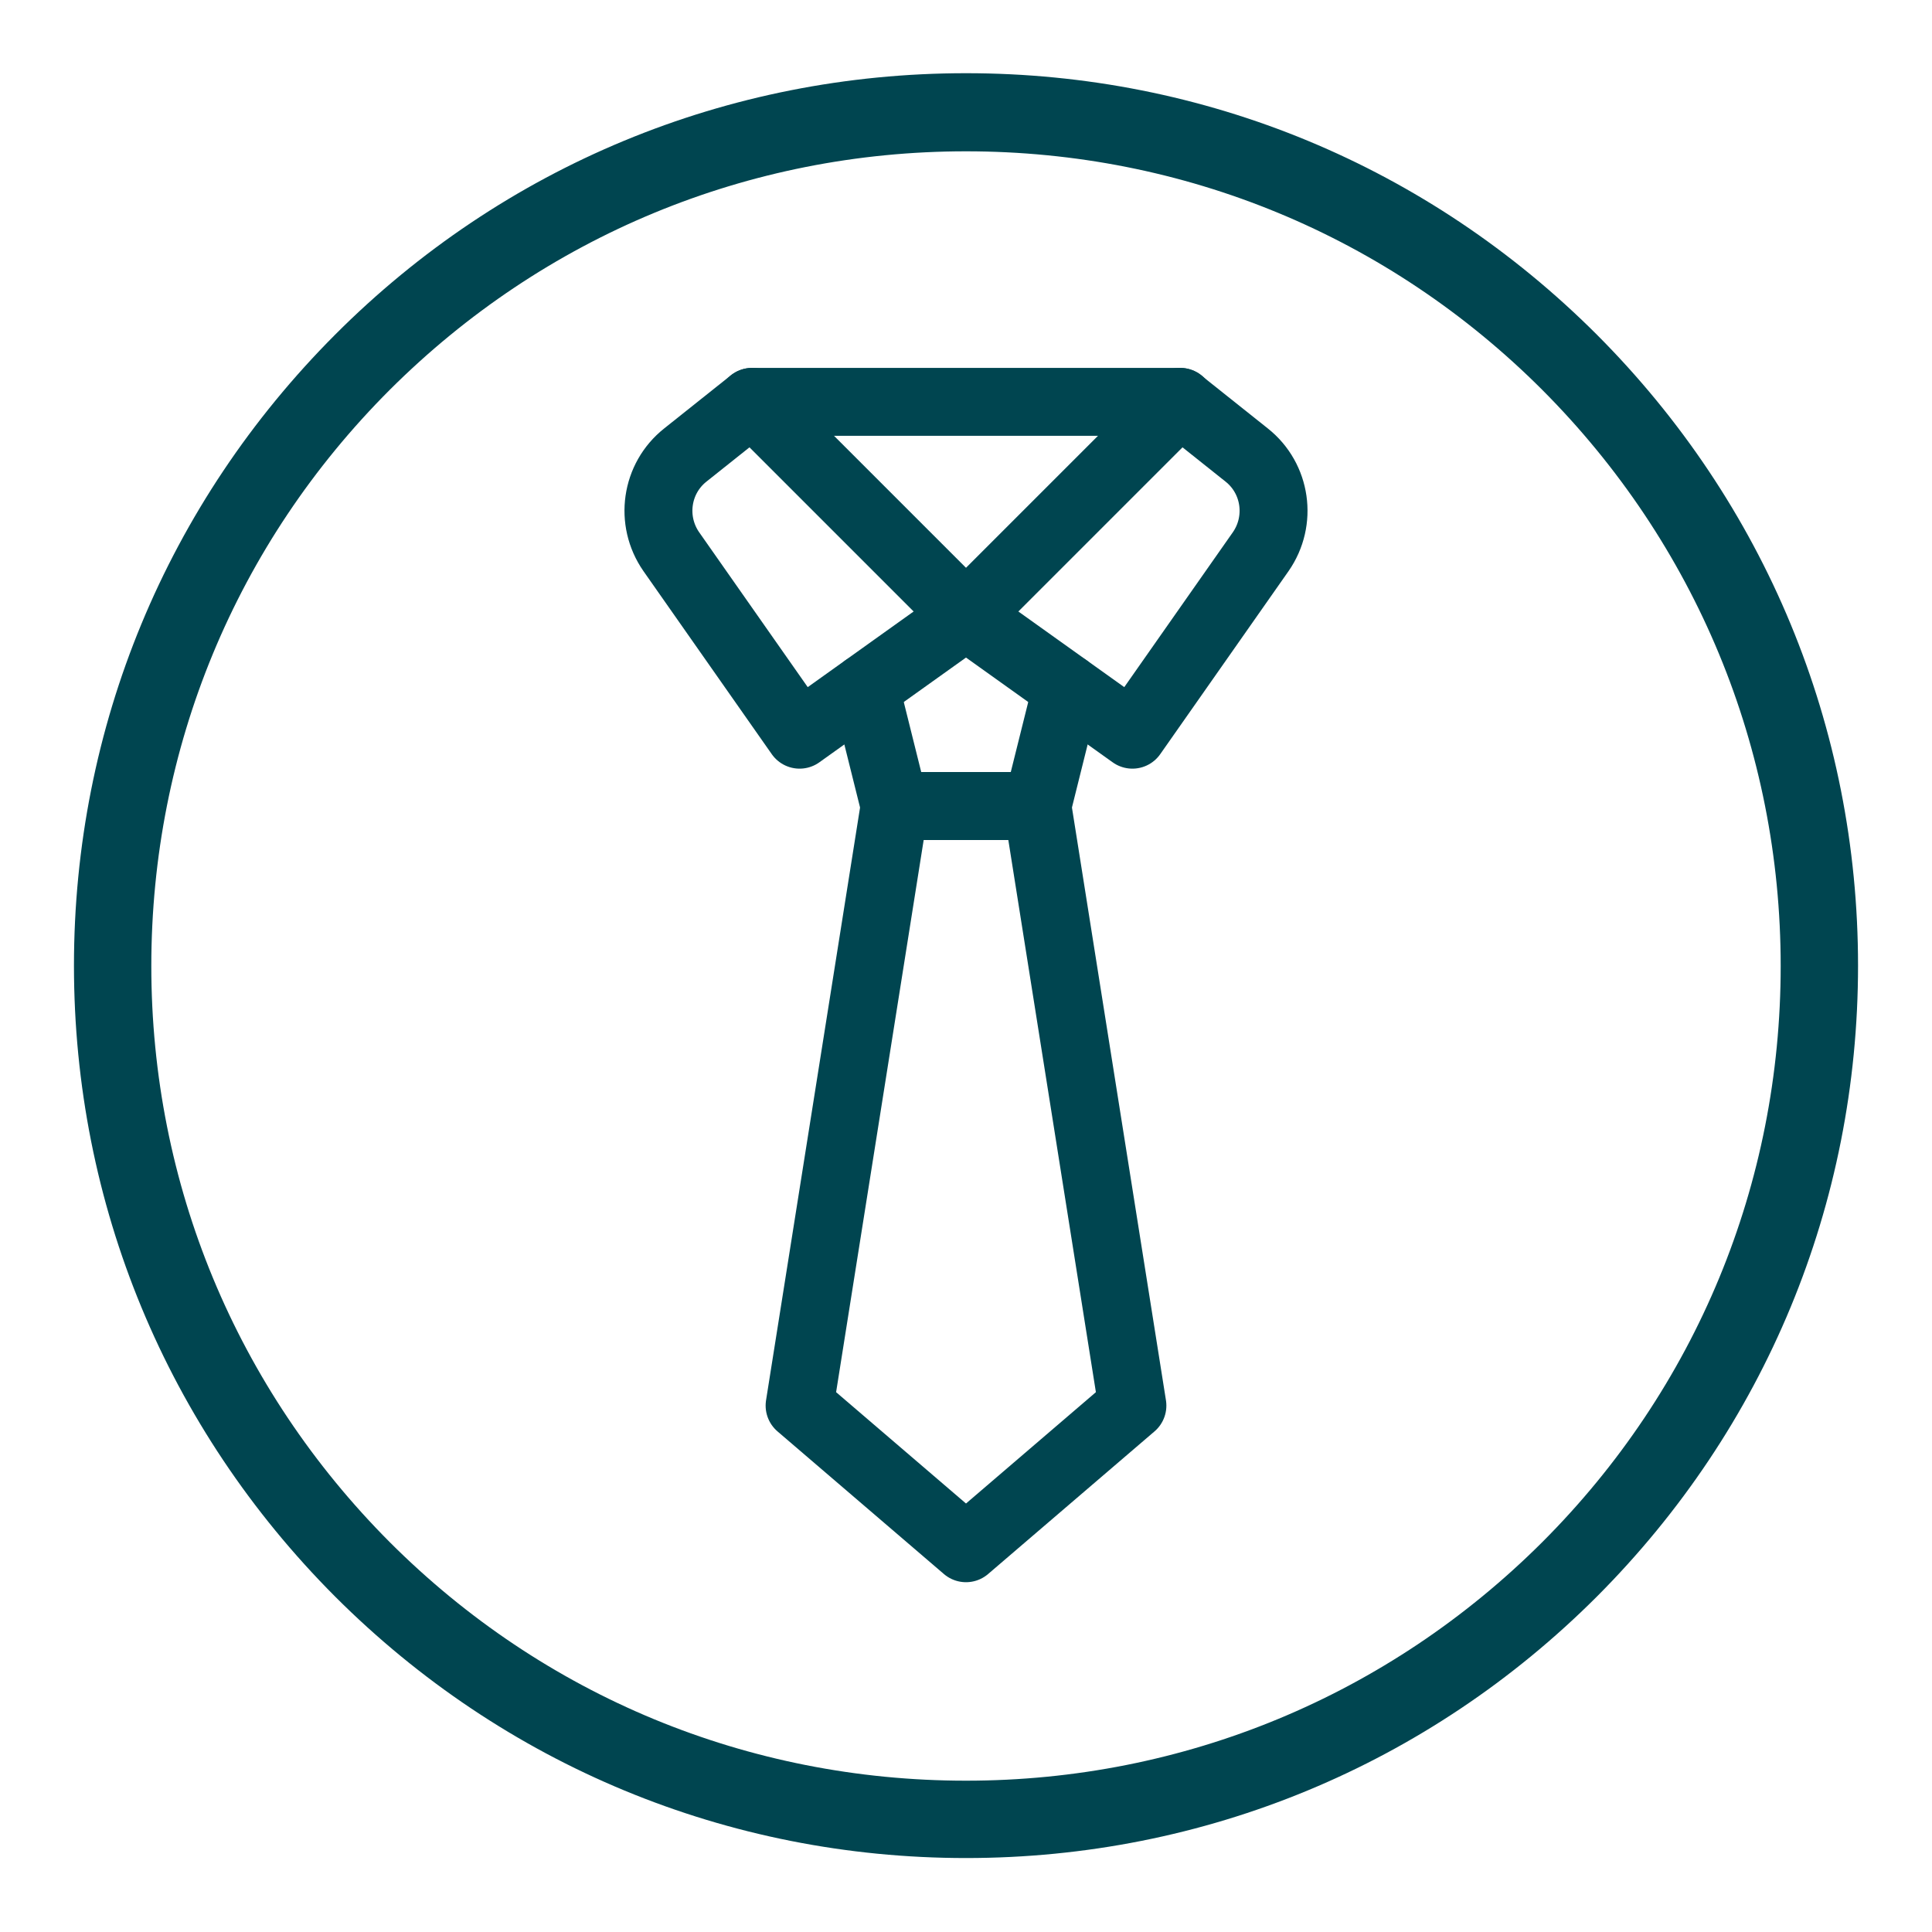
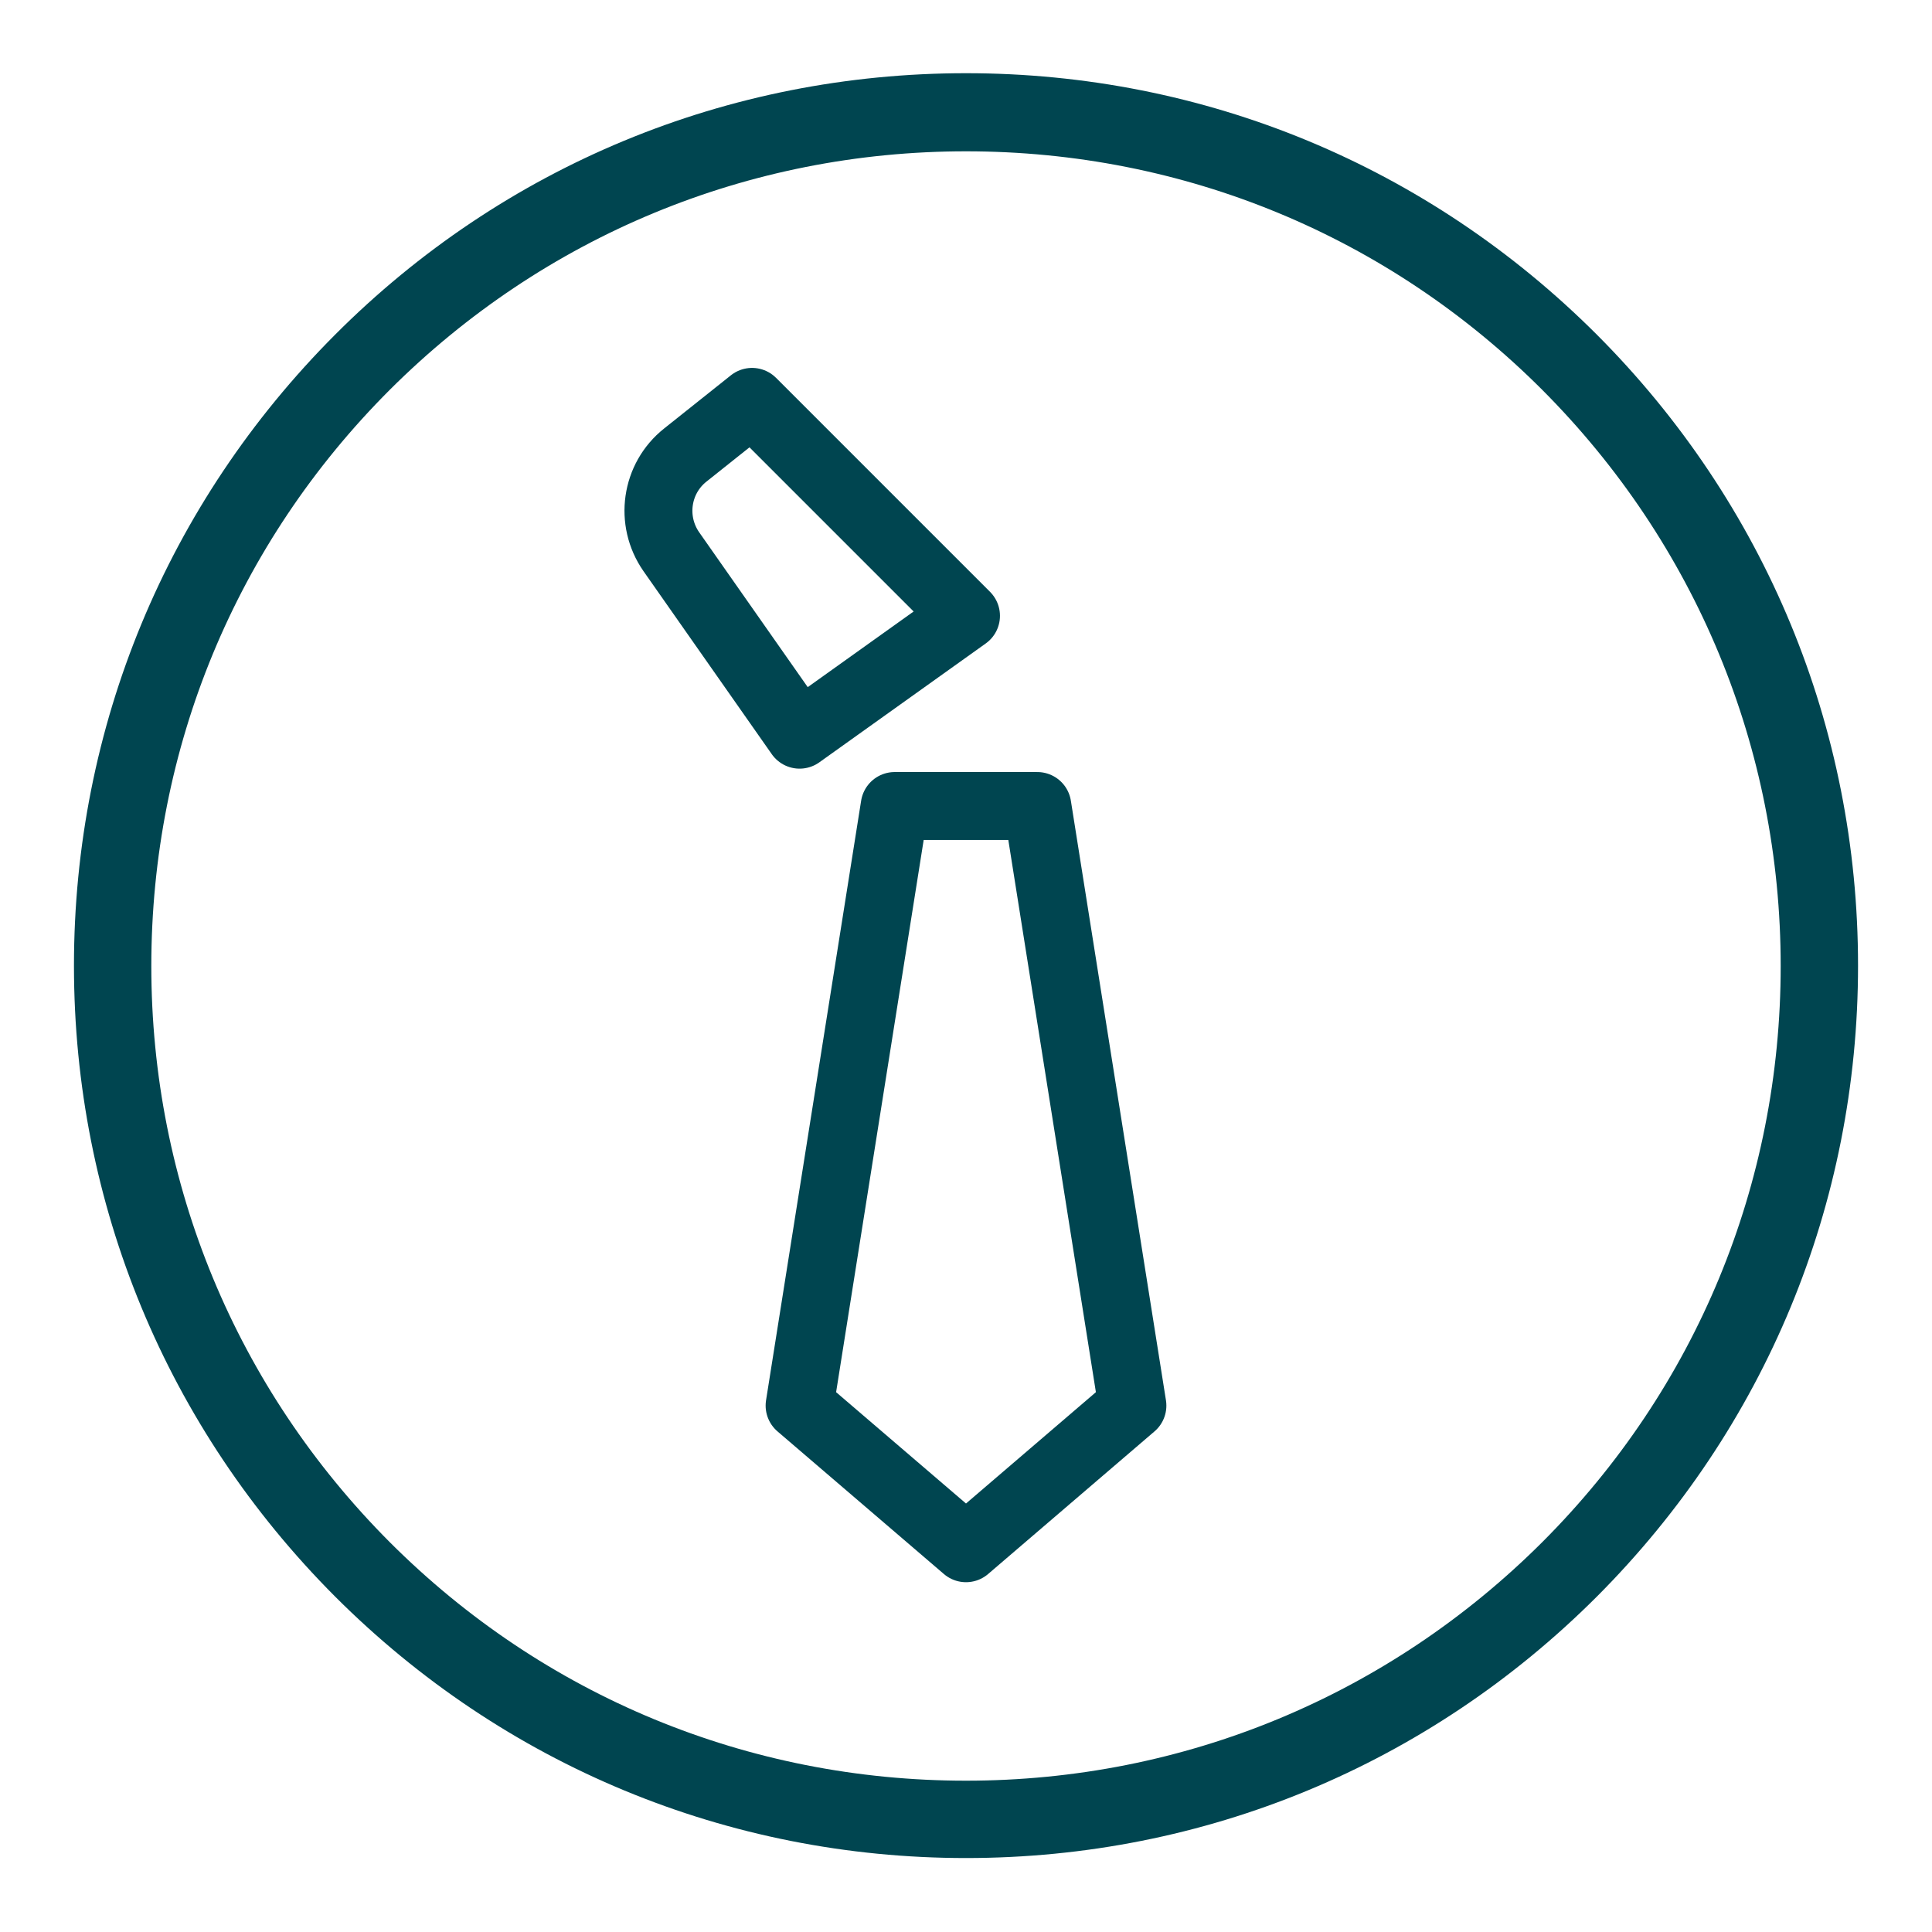
<svg xmlns="http://www.w3.org/2000/svg" version="1.1" viewBox="0 0 512 512">
  <defs>
    <style>
      .cls-1 {
        fill: none;
        stroke: #004550;
        stroke-linecap: round;
        stroke-linejoin: round;
        stroke-width: 18px;
      }

      .cls-2 {
        fill: #004550;
        stroke-width: 0px;
      }
    </style>
  </defs>
  <g id="Ebene_1" data-name="Ebene 1">
    <g id="Ebene_1-2" data-name="Ebene 1">
      <g id="Ebene_1-3" data-name="Ebene 1">
        <g id="Layer_1" data-name="Layer 1">
          <path class="cls-2" d="M256,492.4c-63.1,0-122.5-24.6-167.2-69.3-44.6-44.7-69.2-104-69.2-167.2s24.6-122.5,69.2-167.2c44.6-44.7,104-69.3,167.2-69.3s122.5,24.6,167.2,69.3c44.6,44.7,69.2,104,69.2,167.2s-24.6,122.5-69.2,167.2c-44.7,44.7-104.1,69.3-167.2,69.3ZM256,40.1c-57.7,0-111.9,22.5-152.7,63.2-40.8,40.8-63.2,95-63.2,152.7s22.5,111.9,63.2,152.7c40.8,40.8,95,63.2,152.7,63.2s111.9-22.5,152.7-63.2c40.8-40.8,63.2-95,63.2-152.7s-22.5-111.9-63.2-152.7c-40.8-40.8-95-63.2-152.7-63.2Z" />
        </g>
      </g>
    </g>
  </g>
  <g id="Isolationsmodus">
    <g id="g241">
      <g id="g247">
        <path id="path249" class="cls-1" d="M256,163.2l-44.1,31.5-34-48.5c-5.7-8.2-4.1-19.4,3.7-25.6l17.7-14.1,56.7,56.7Z" />
      </g>
      <g id="g251">
-         <path id="path253" class="cls-1" d="M256,163.2l44.1,31.5,34-48.5c5.7-8.2,4.1-19.4-3.7-25.6l-17.7-14.1-56.7,56.7Z" />
-       </g>
+         </g>
      <g id="g255">
        <path id="path257" class="cls-1" d="M274.9,213.6h-37.8l-25.2,158.9,44.1,37.8,44.1-37.8-25.2-158.9Z" />
      </g>
      <g id="g259">
-         <path id="path261" class="cls-1" d="M199.3,106.5h113.5" />
-       </g>
+         </g>
      <g id="g263">
-         <path id="path265" class="cls-1" d="M229.3,182.3l7.8,31.3h37.8l7.8-31.3" />
-       </g>
+         </g>
    </g>
  </g>
</svg>